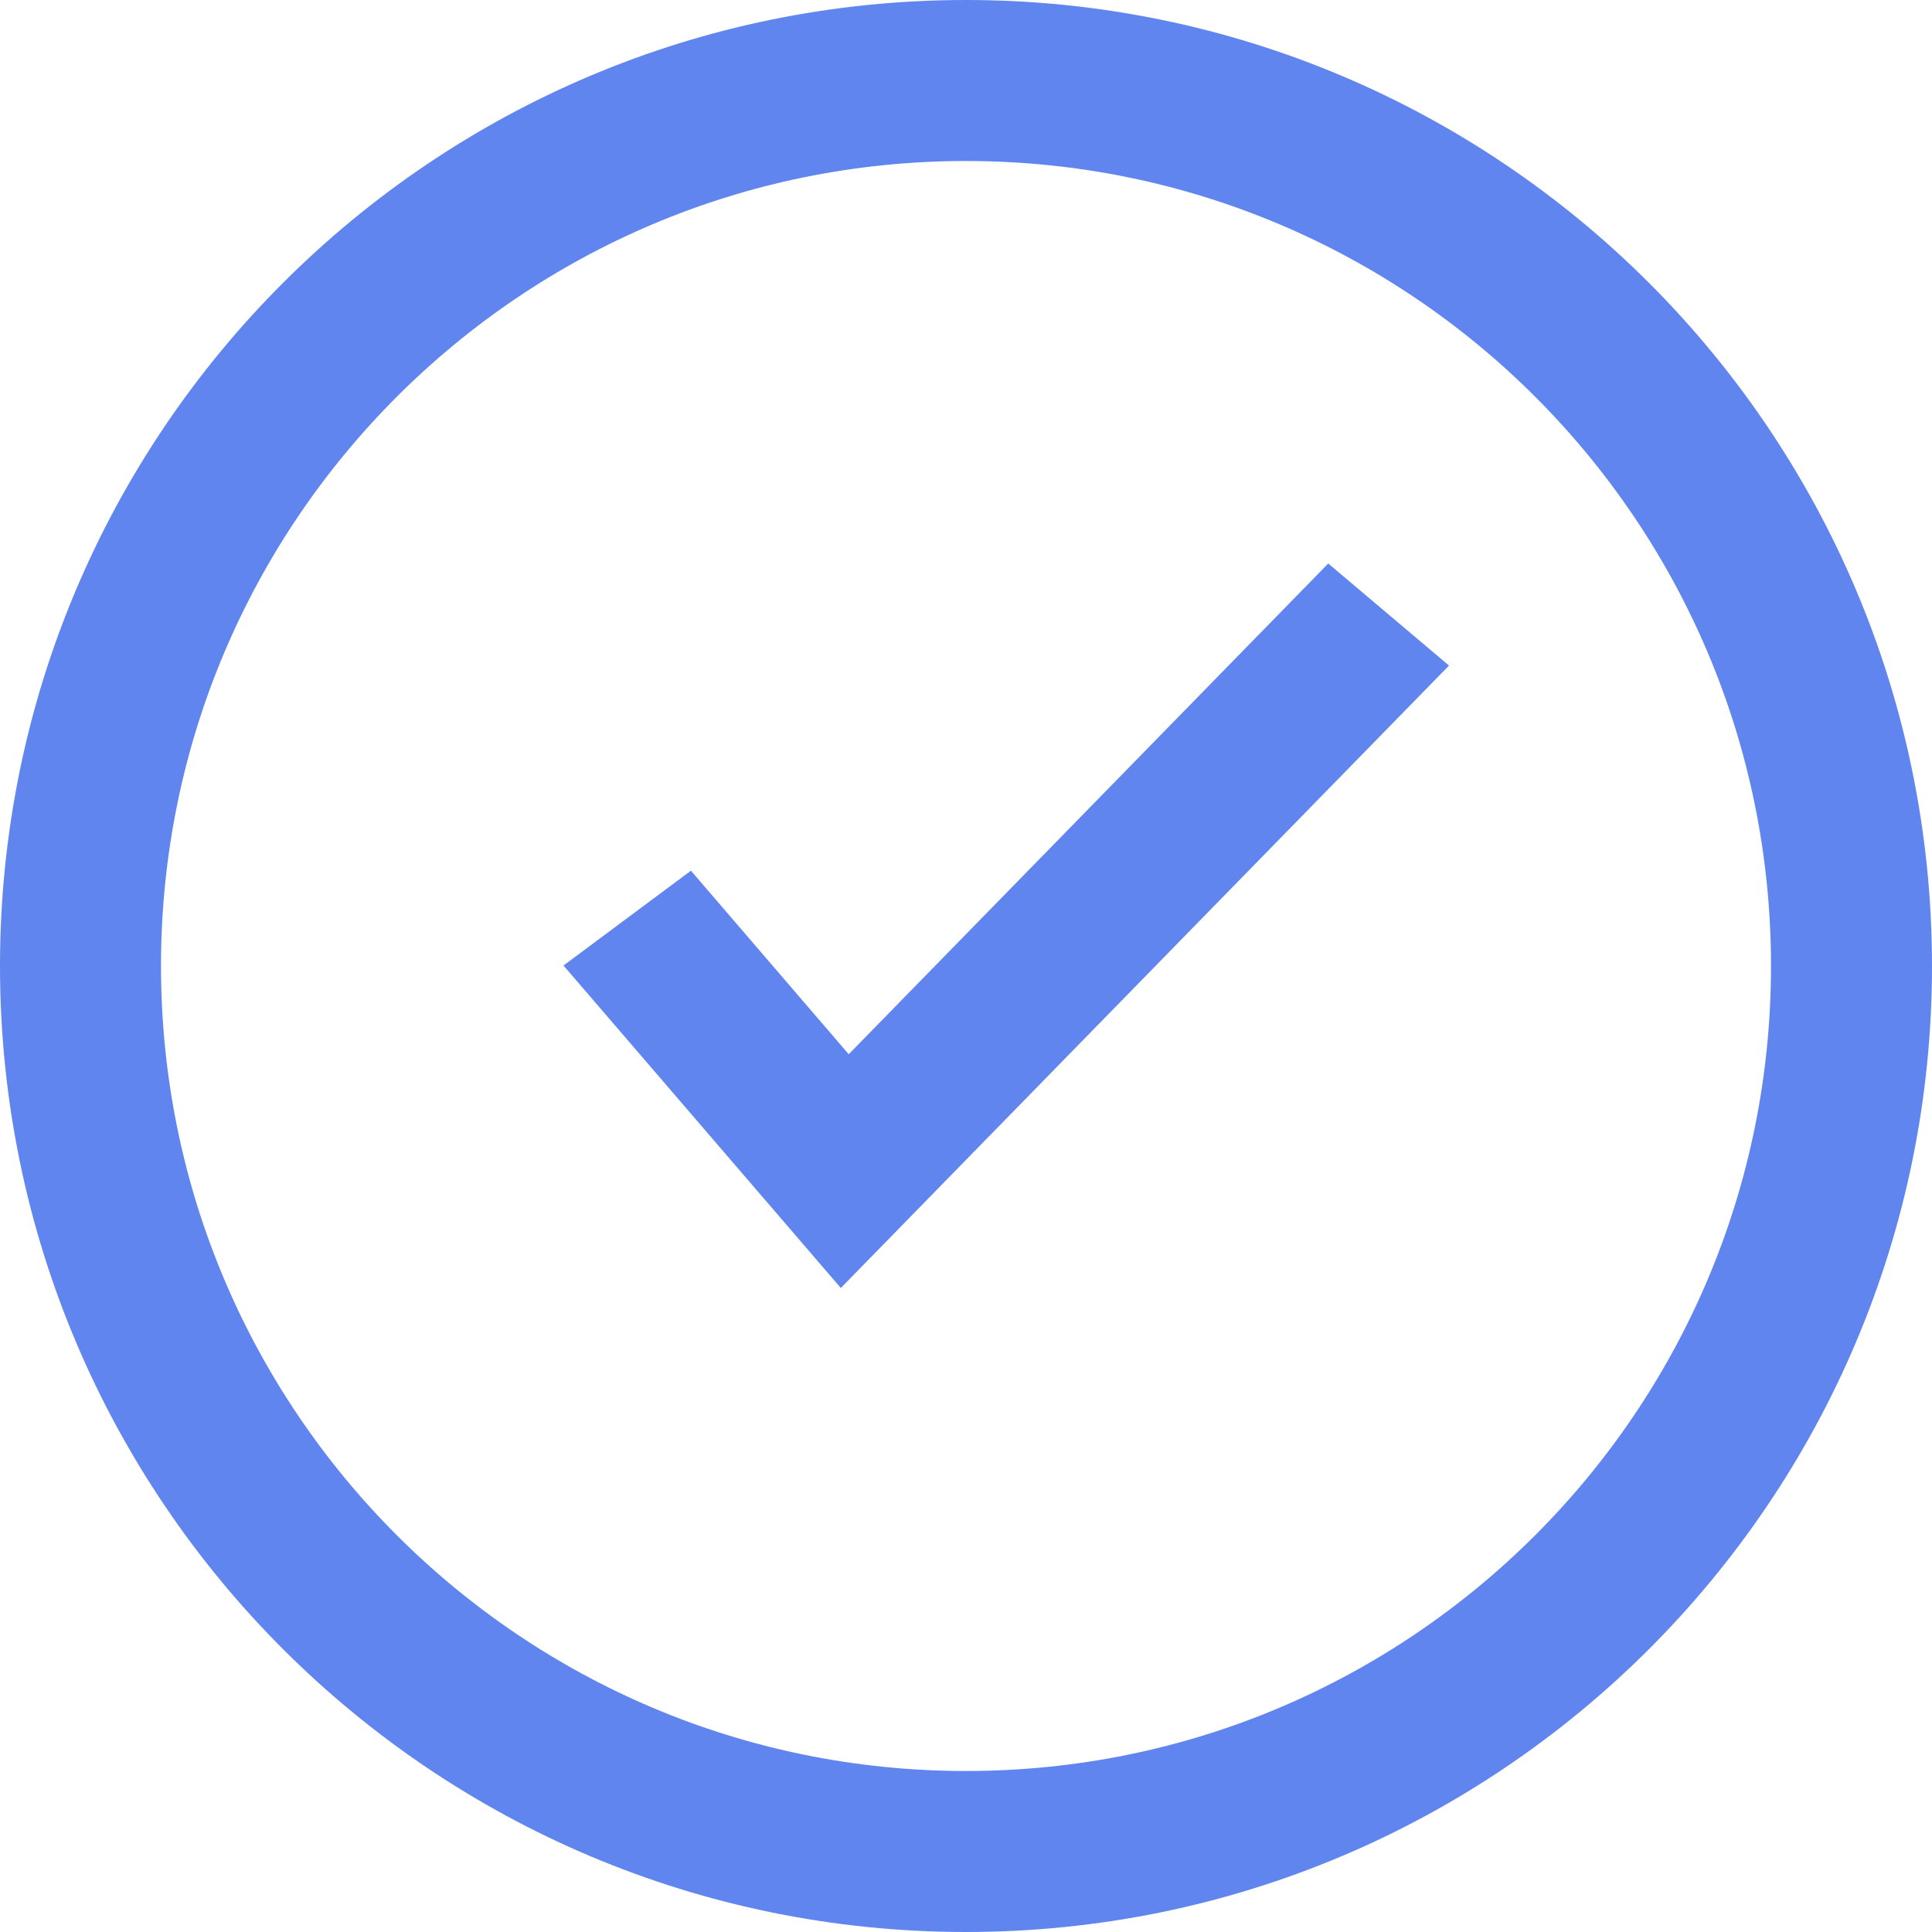
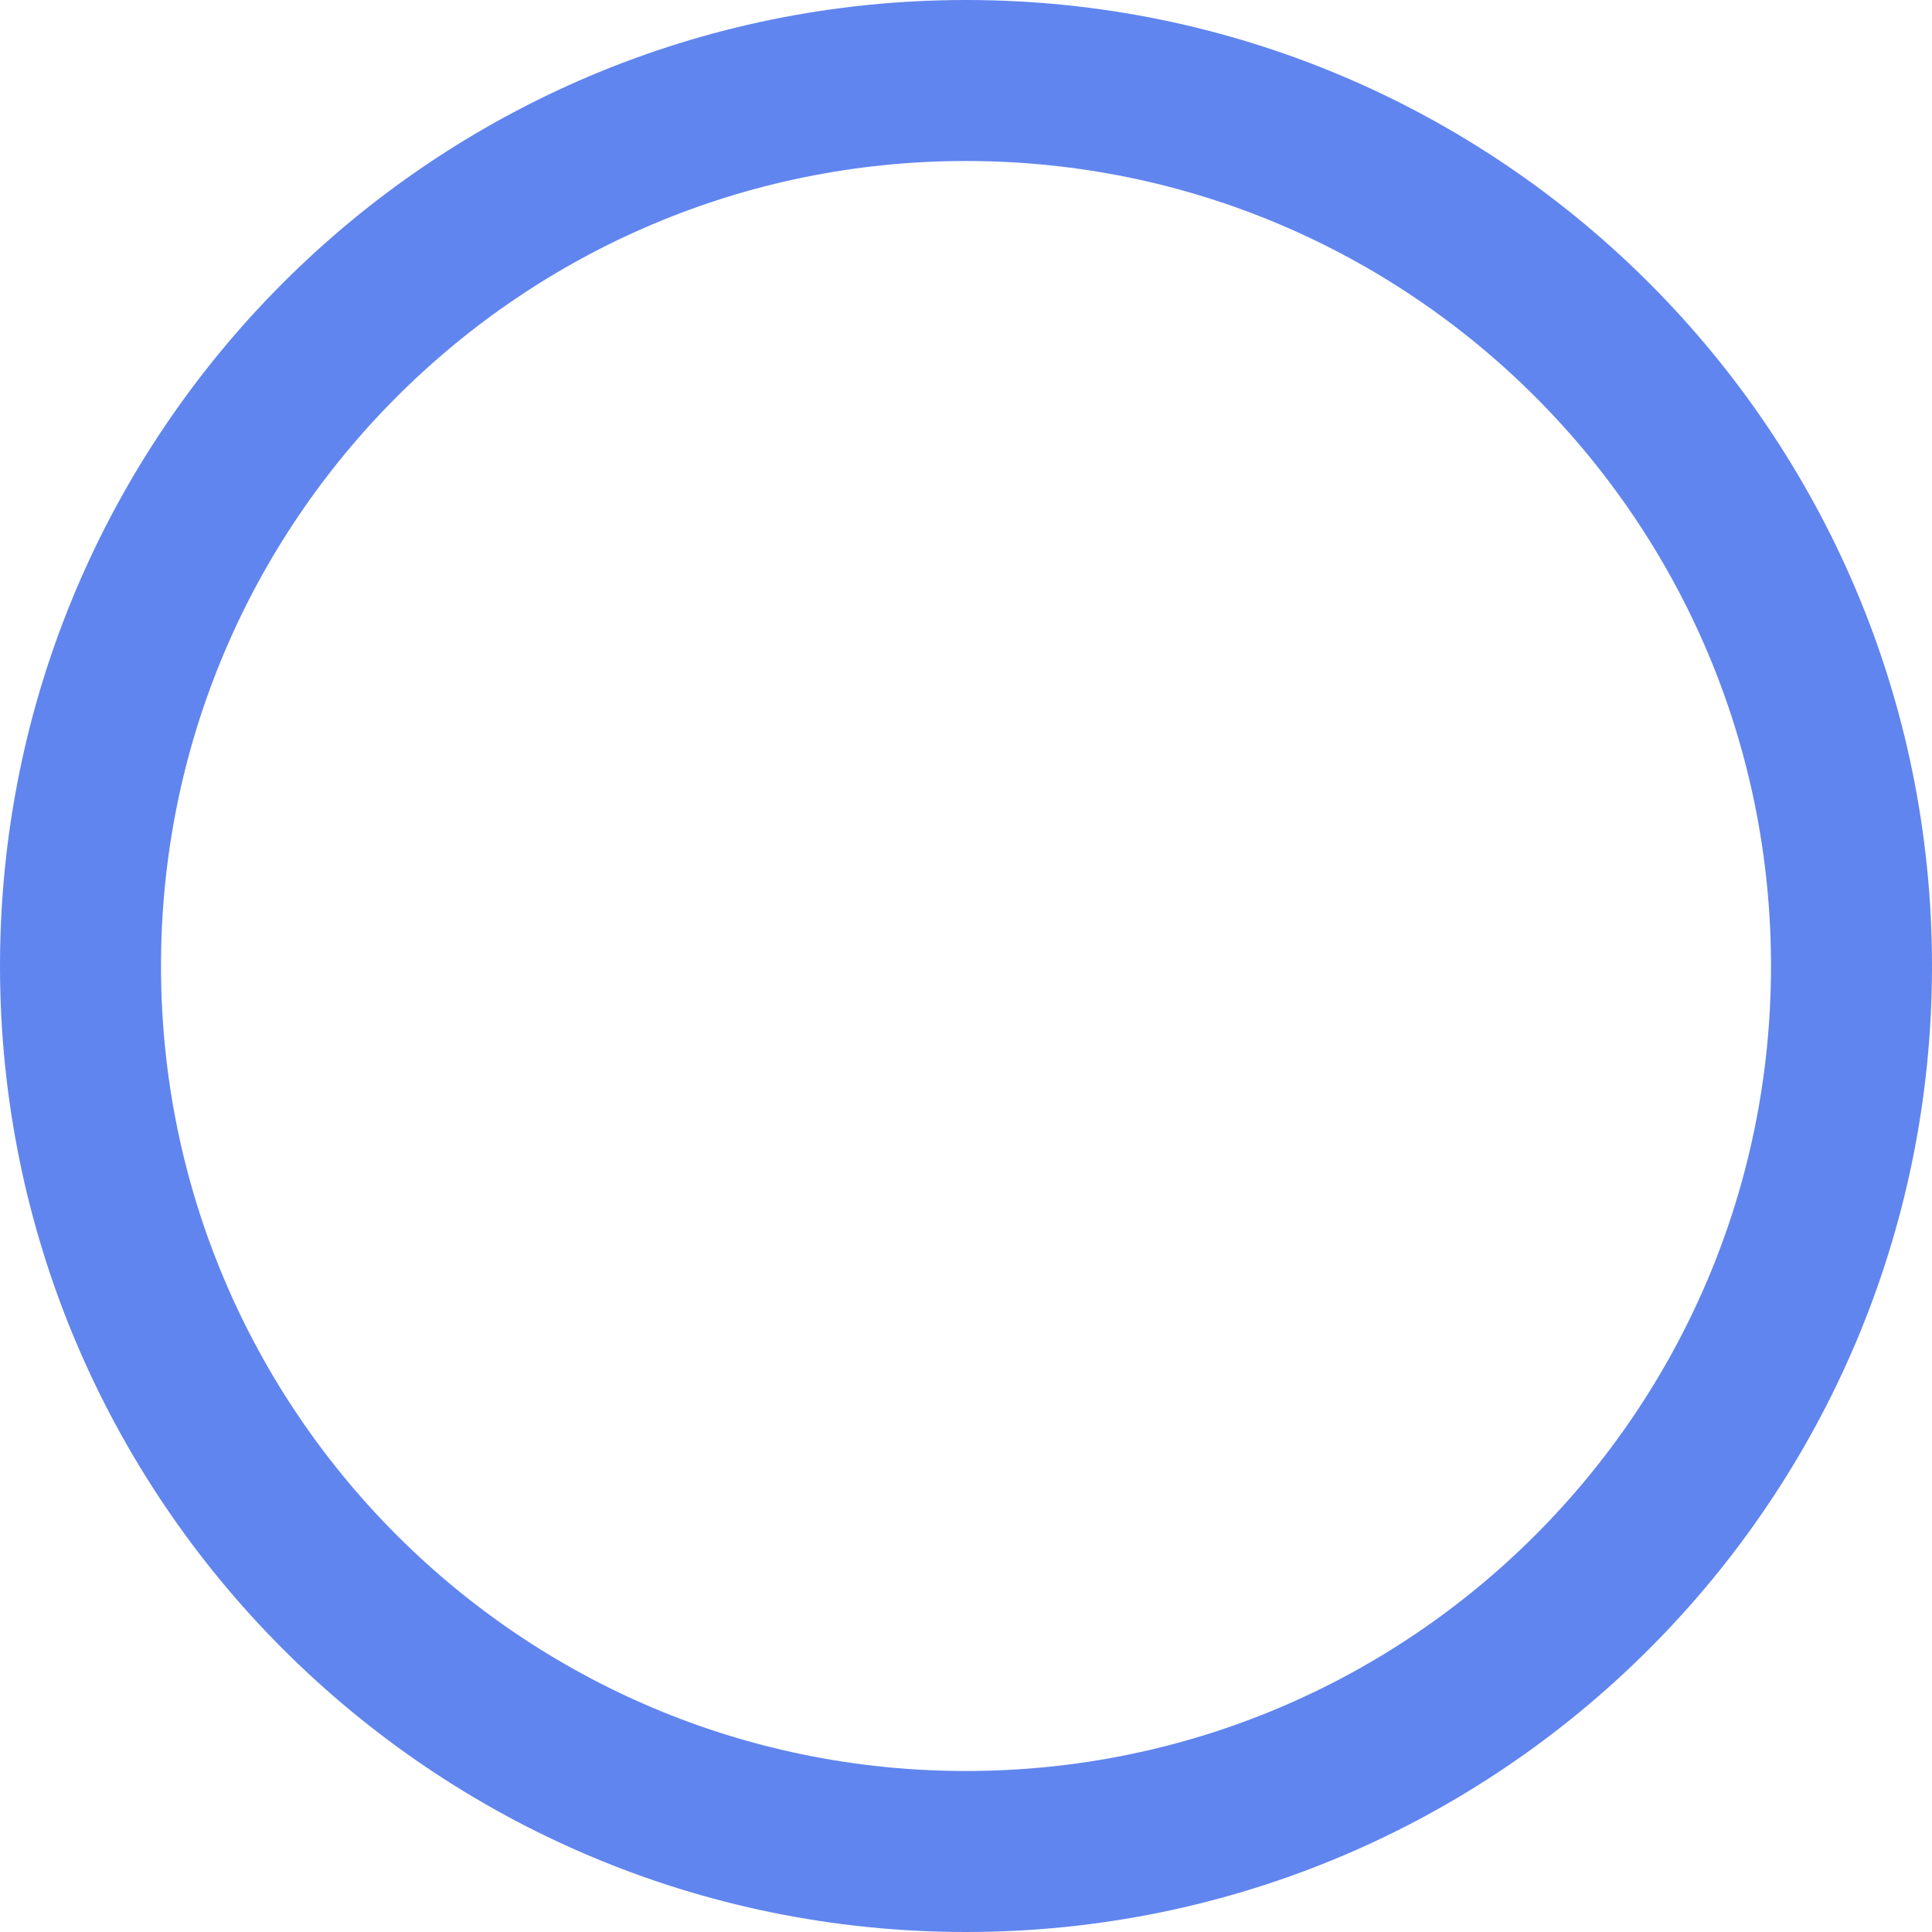
<svg xmlns="http://www.w3.org/2000/svg" width="24" height="24" viewBox="0 0 24 24" fill="none">
  <path d="M12 23C18.075 23 23 18.075 23 12C23 5.925 18.075 1 12 1C5.925 1 1 5.925 1 12C1 18.075 5.925 23 12 23Z" stroke="#6185EE" stroke-width="2" />
-   <path fill-rule="evenodd" clip-rule="evenodd" d="M18 8.268L10.445 16L7 11.994L8.583 10.816L10.543 13.096L16.5 7L18 8.268Z" fill="#6185EE" />
</svg>